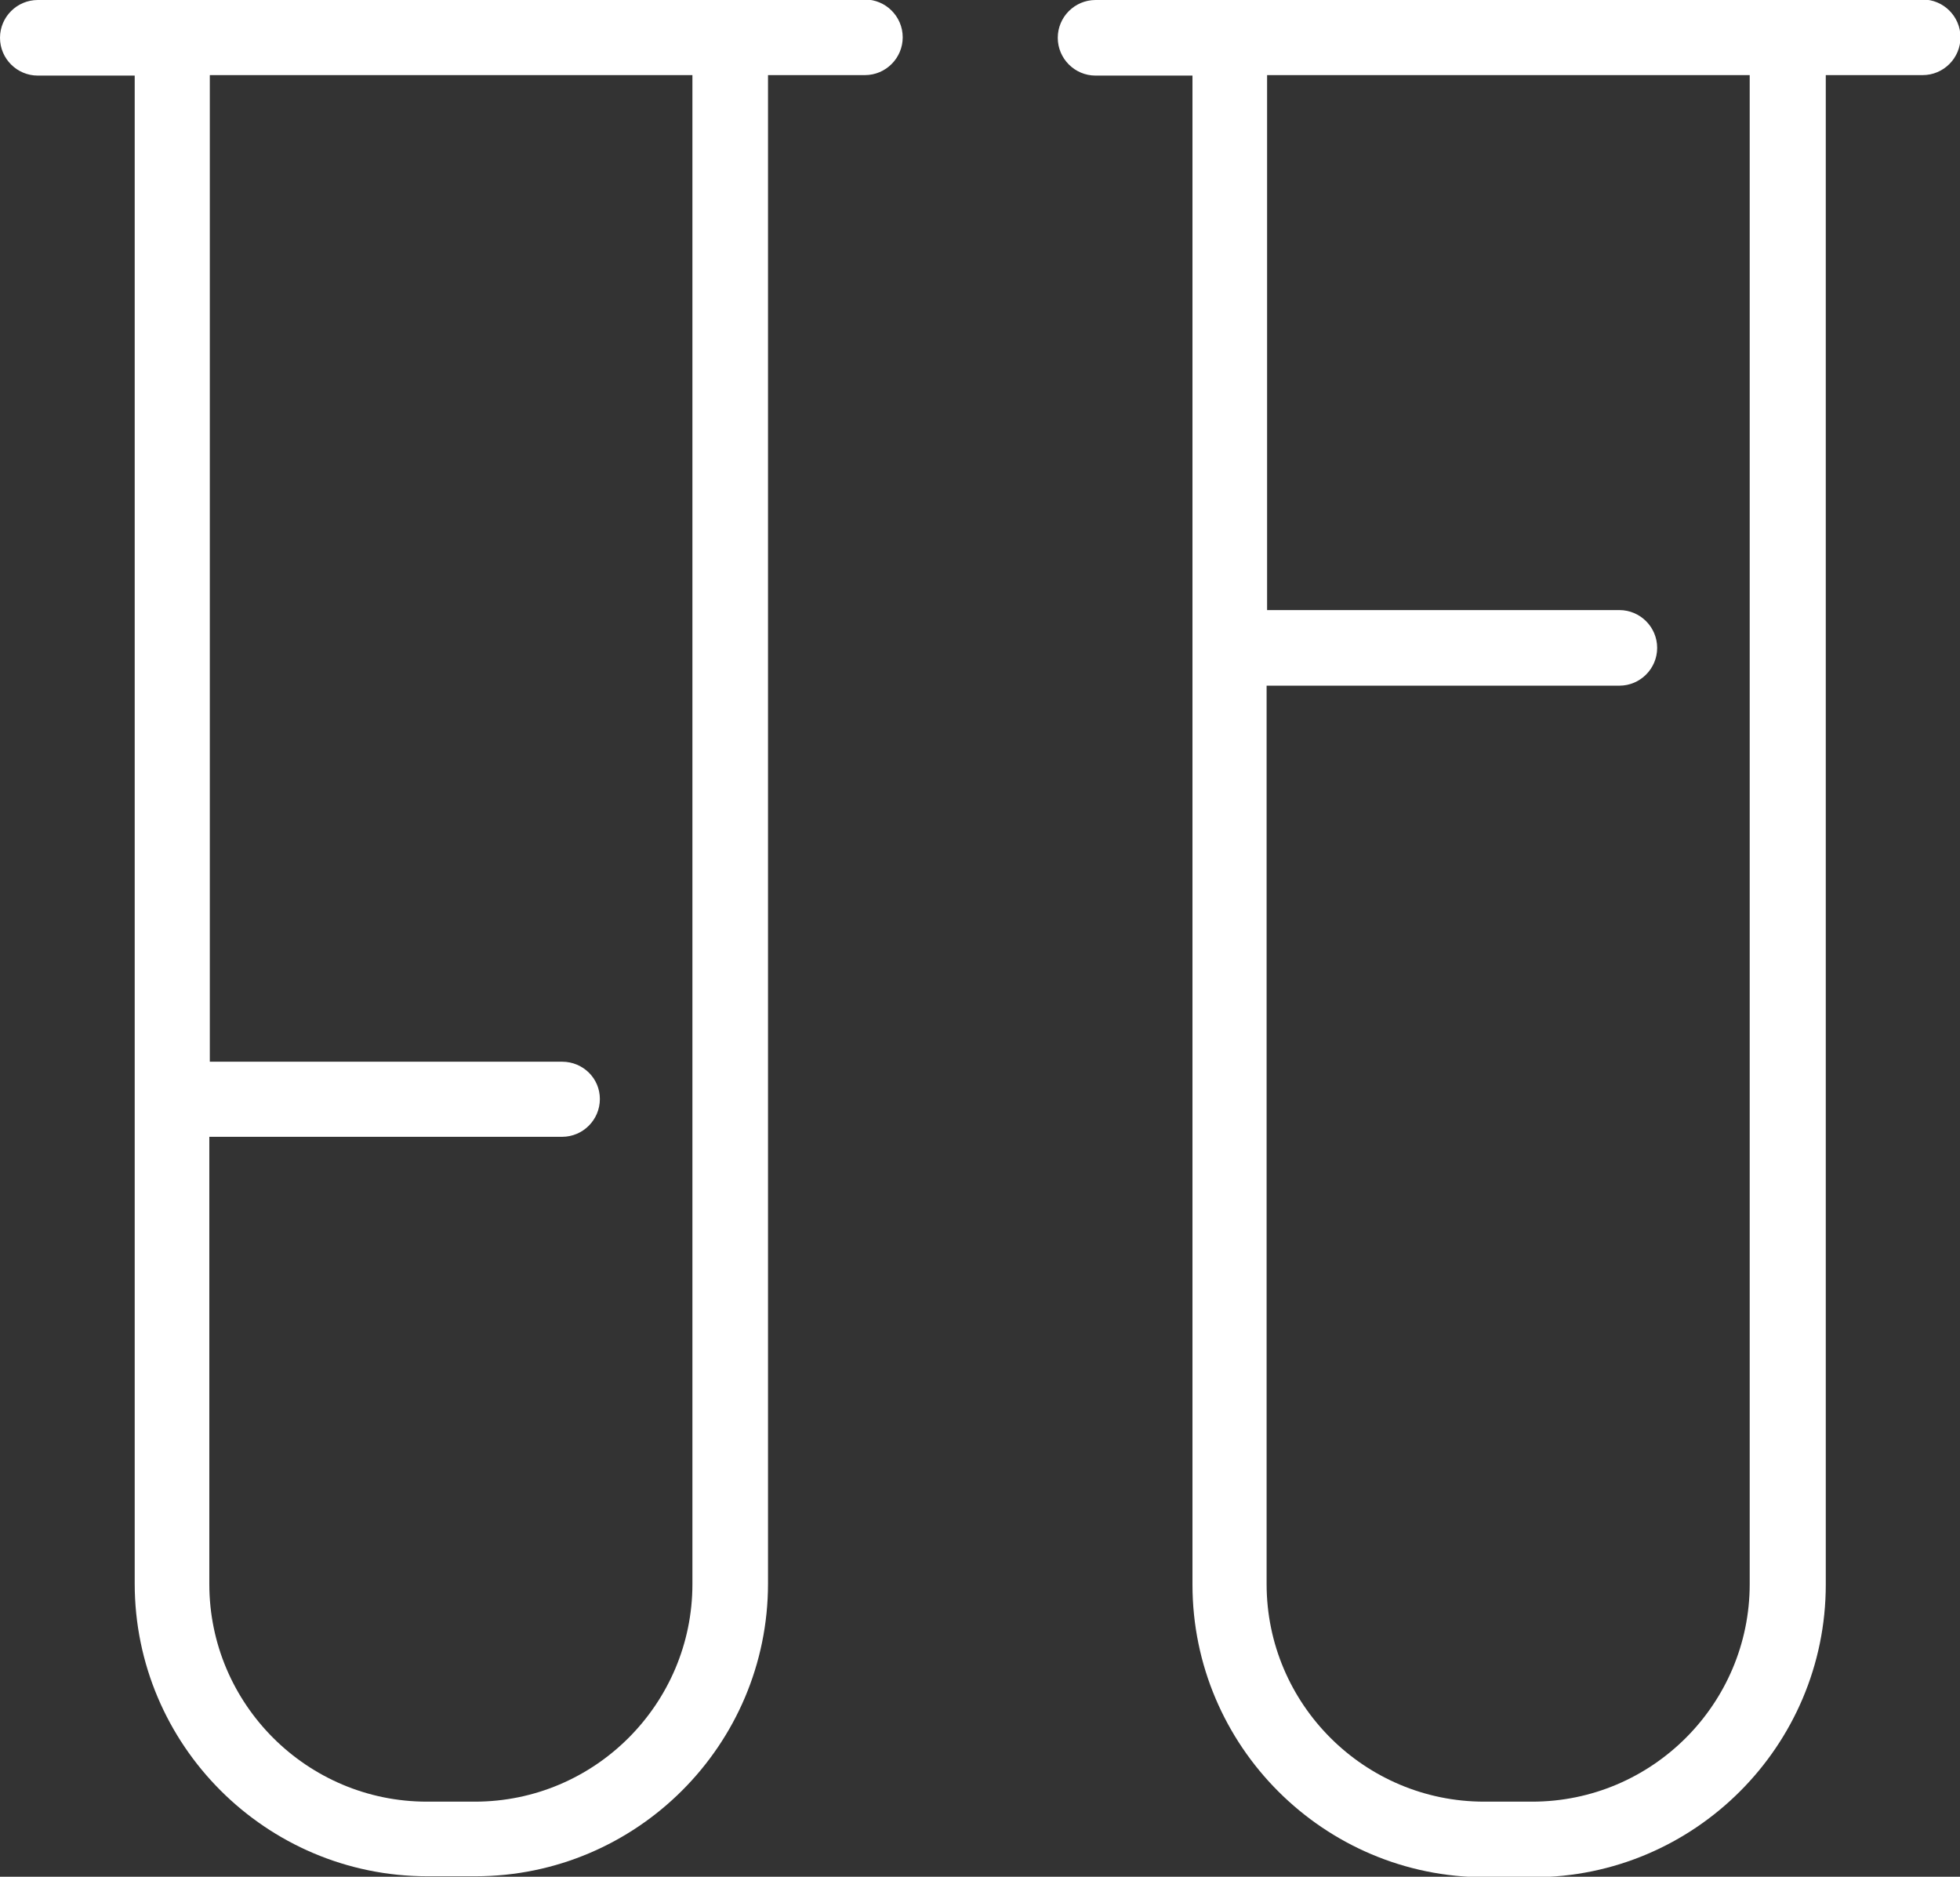
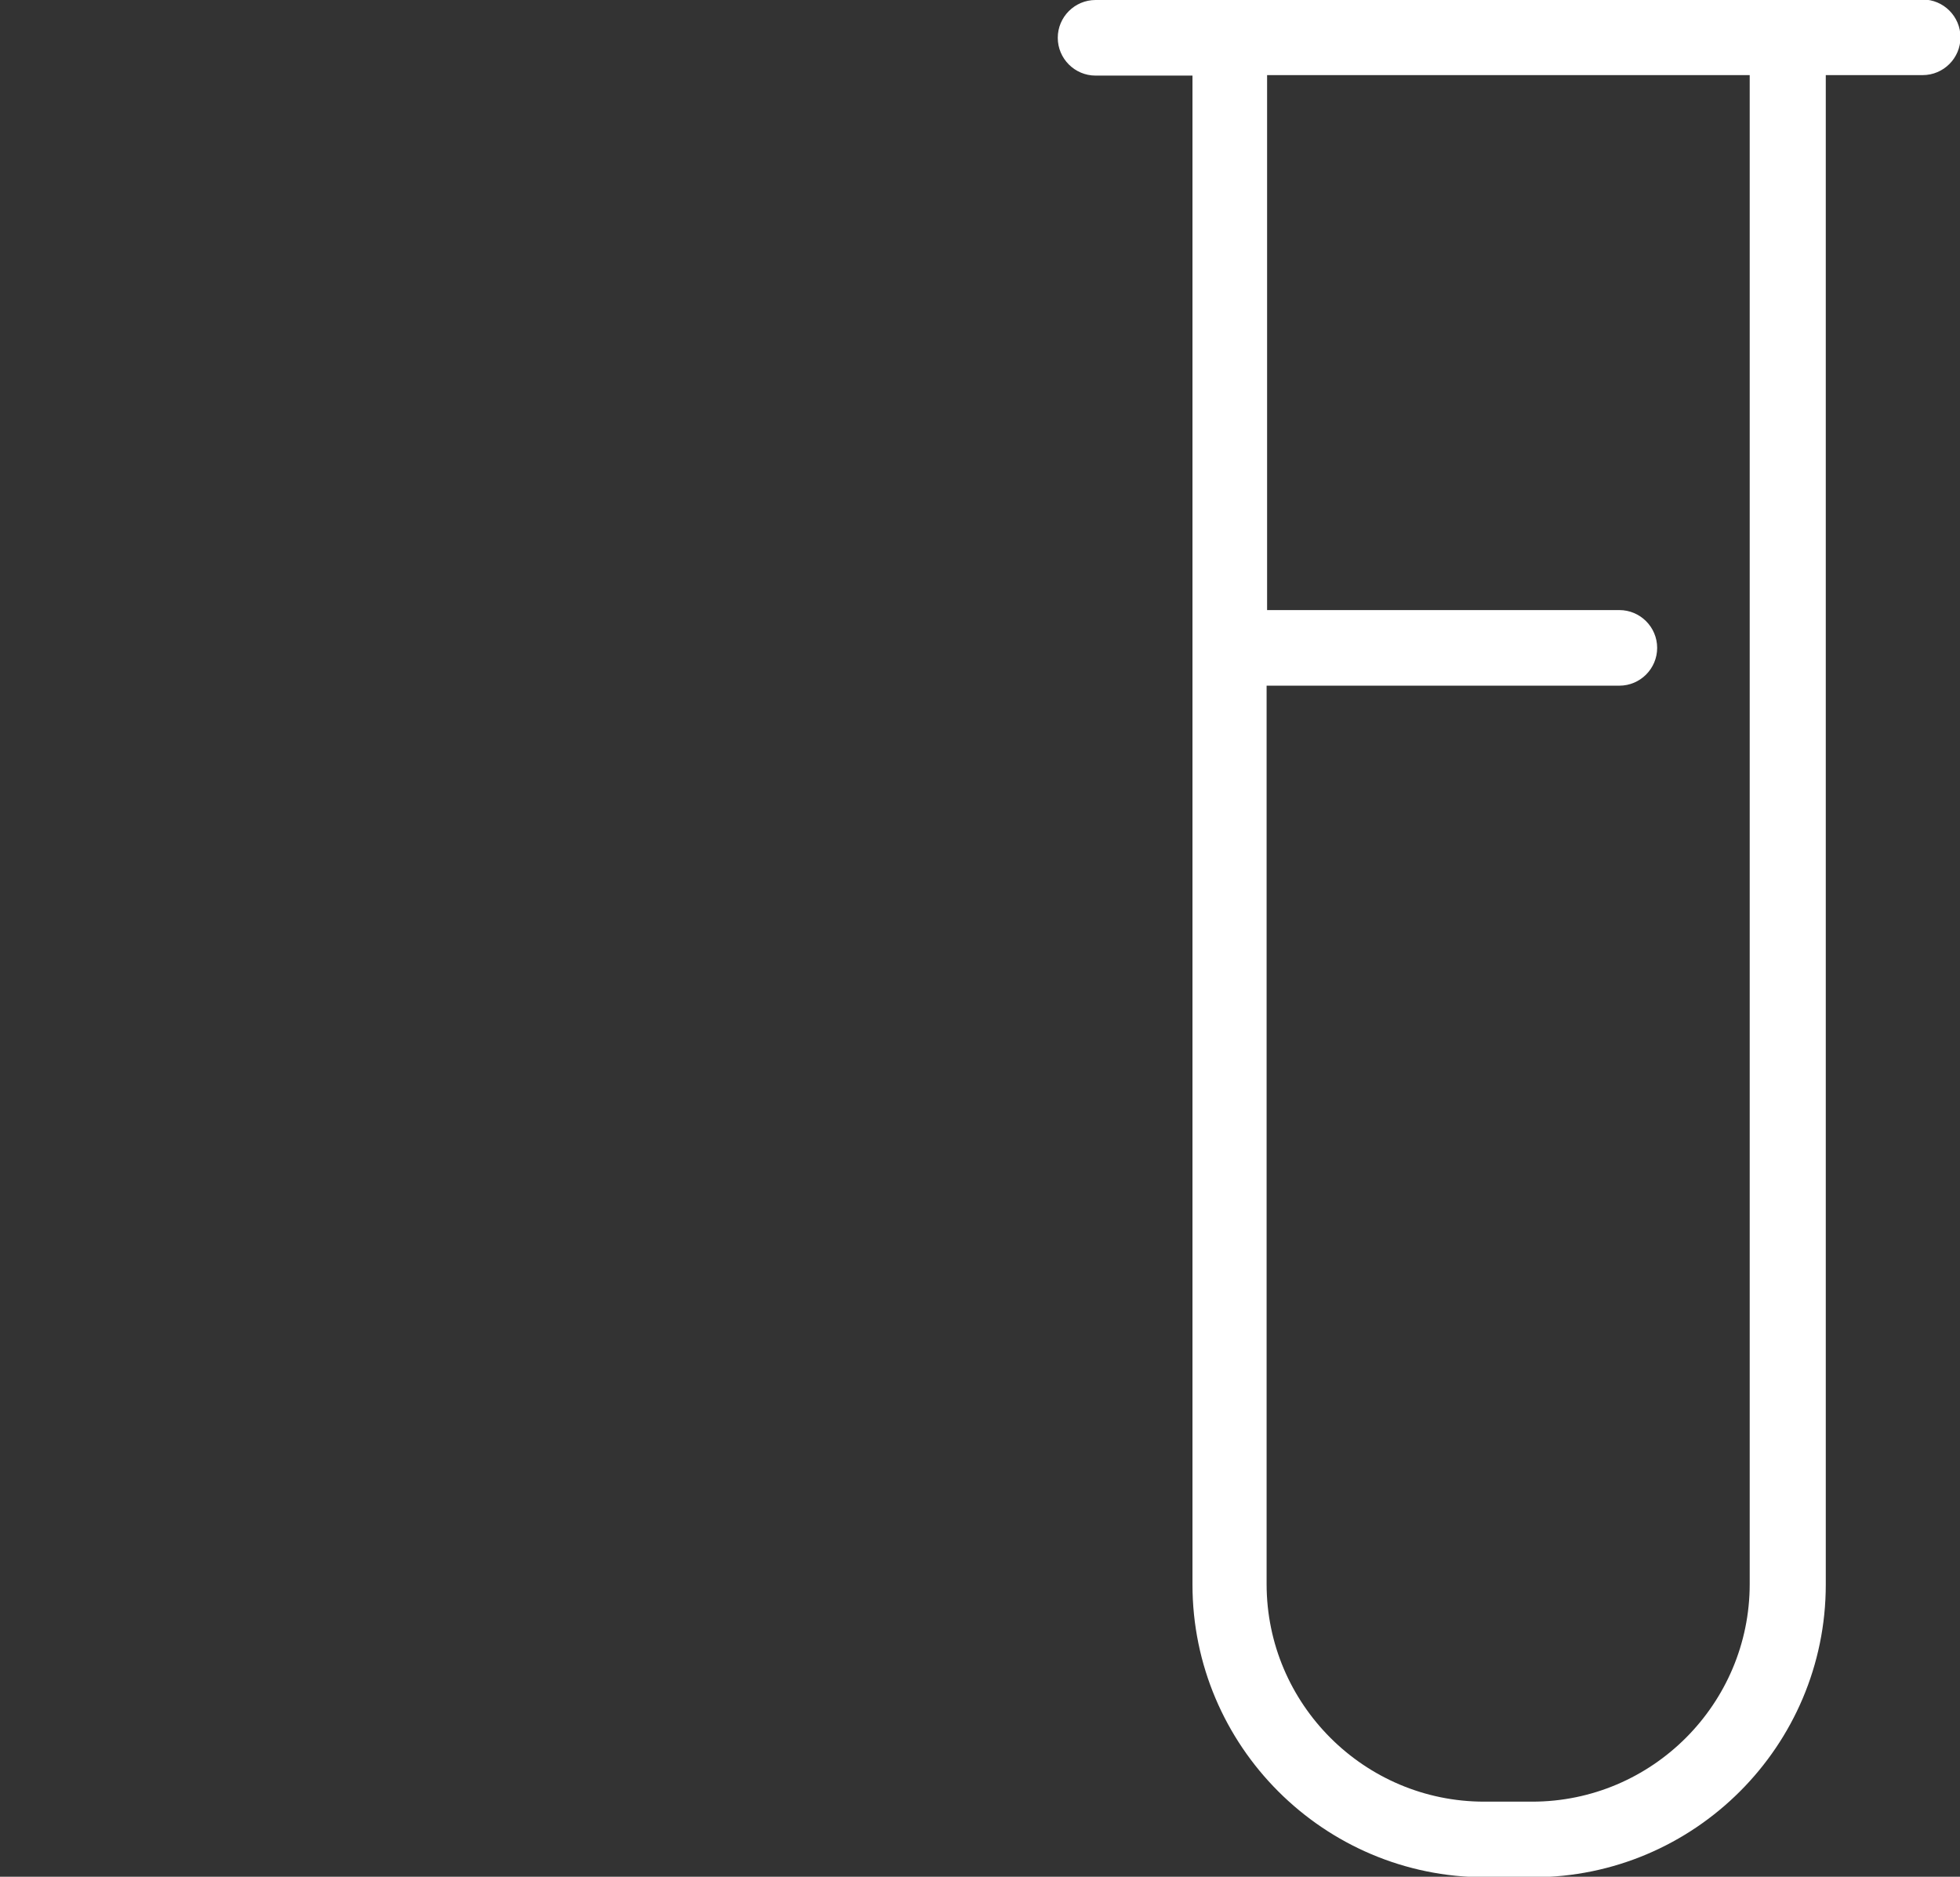
<svg xmlns="http://www.w3.org/2000/svg" id="Ebene_2" data-name="Ebene 2" viewBox="0 0 40.45 38.73">
  <rect x="0" y="0" width="40.45" height="38.73" fill="#333333" stroke="none" />
  <defs>
    <style>
      .cls-1 {
        fill: #fff;
      }
    </style>
  </defs>
  <g id="Ebene_1-2" data-name="Ebene 1">
    <g>
-       <path class="cls-1" d="M17.84,0H.78C.35,0,0,.35,0,.78s.35,.78,.78,.78H2.78V22.68s0,0,0,0,0,0,0,0v10c0,3.33,2.71,6.04,6.04,6.04h.99c3.33,0,6.04-2.71,6.04-6.04V1.55h2c.43,0,.78-.35,.78-.78s-.35-.78-.78-.78ZM4.33,23.46h7.27c.43,0,.78-.35,.78-.78s-.35-.77-.78-.77H4.33V1.55H14.29v31.14c0,2.47-2.01,4.49-4.49,4.49h-.99c-2.47,0-4.49-2.01-4.49-4.49v-9.23Z" />
      <path class="cls-1" d="M39.67,0H22.61c-.43,0-.78,.35-.78,.78s.35,.78,.78,.78h2v31.14c0,3.33,2.71,6.04,6.04,6.04h.99c3.33,0,6.04-2.71,6.04-6.04V1.55h2c.43,0,.78-.35,.78-.78s-.35-.78-.78-.78Zm-13.52,14.15h7.27c.43,0,.78-.35,.78-.78s-.35-.78-.78-.78h-7.27V1.55h9.96v31.14c0,2.47-2.01,4.49-4.49,4.49h-.99c-2.47,0-4.49-2.01-4.49-4.49V14.15Z" />
    </g>
  </g>
</svg>